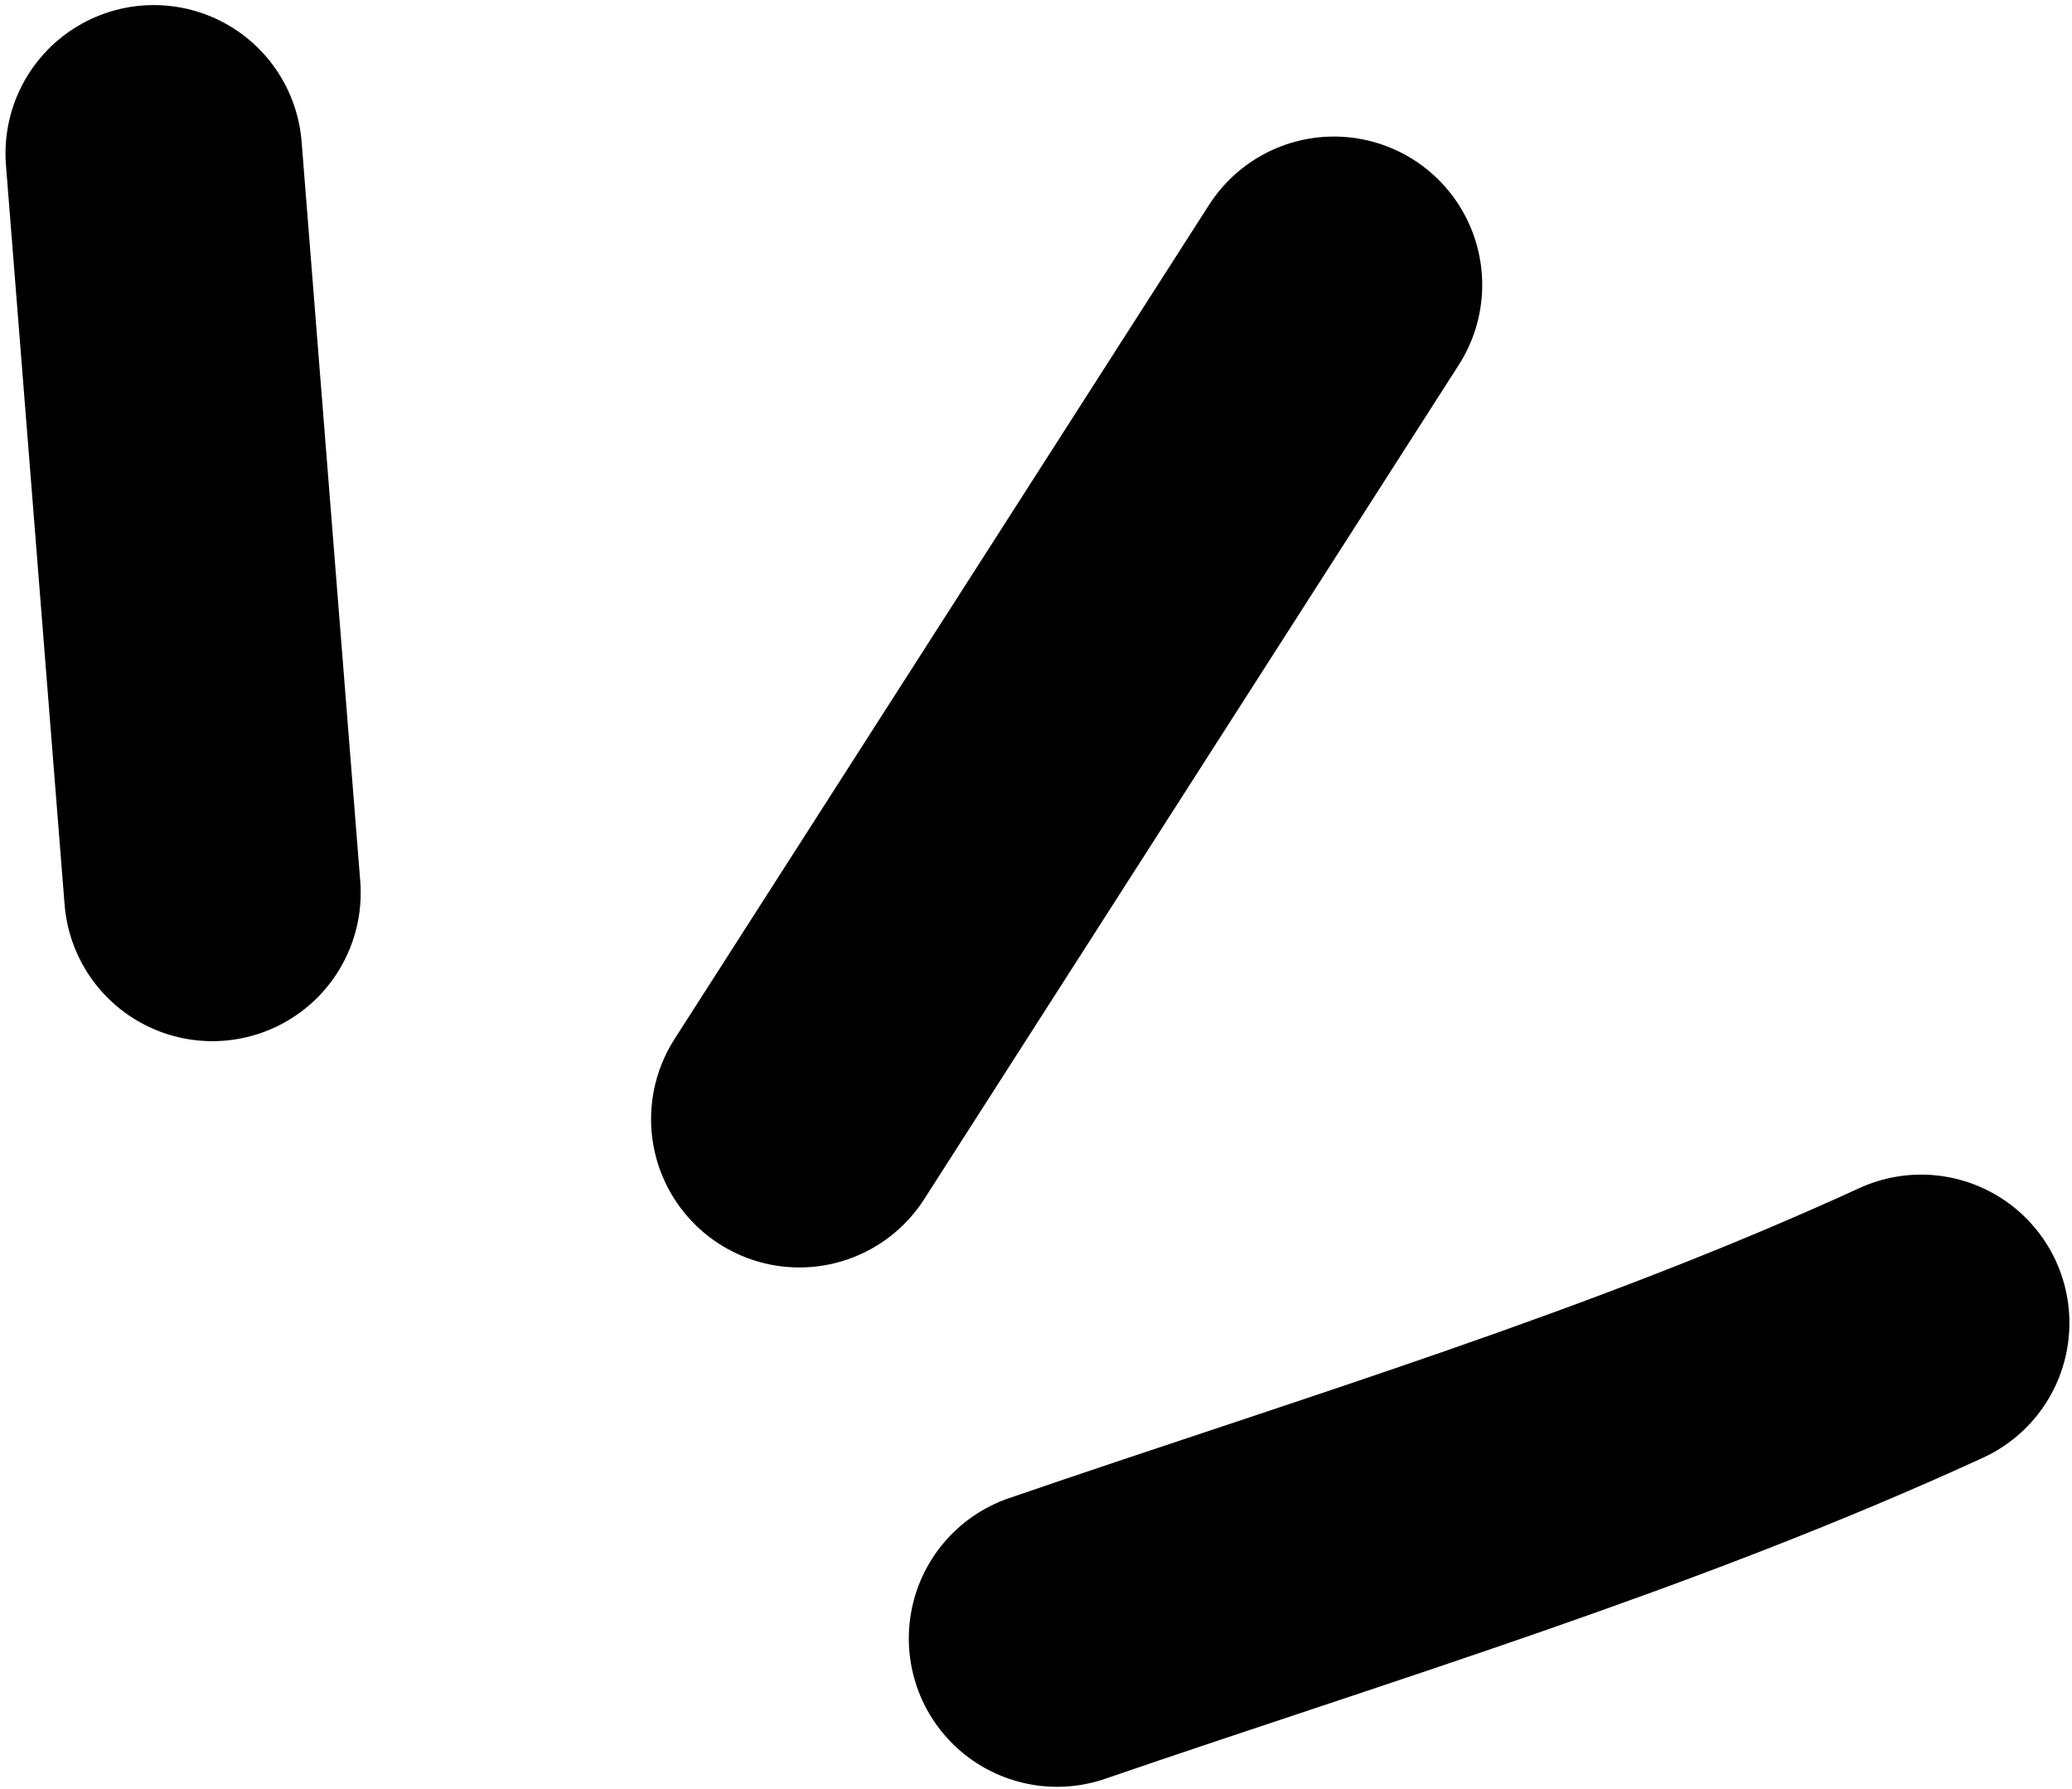
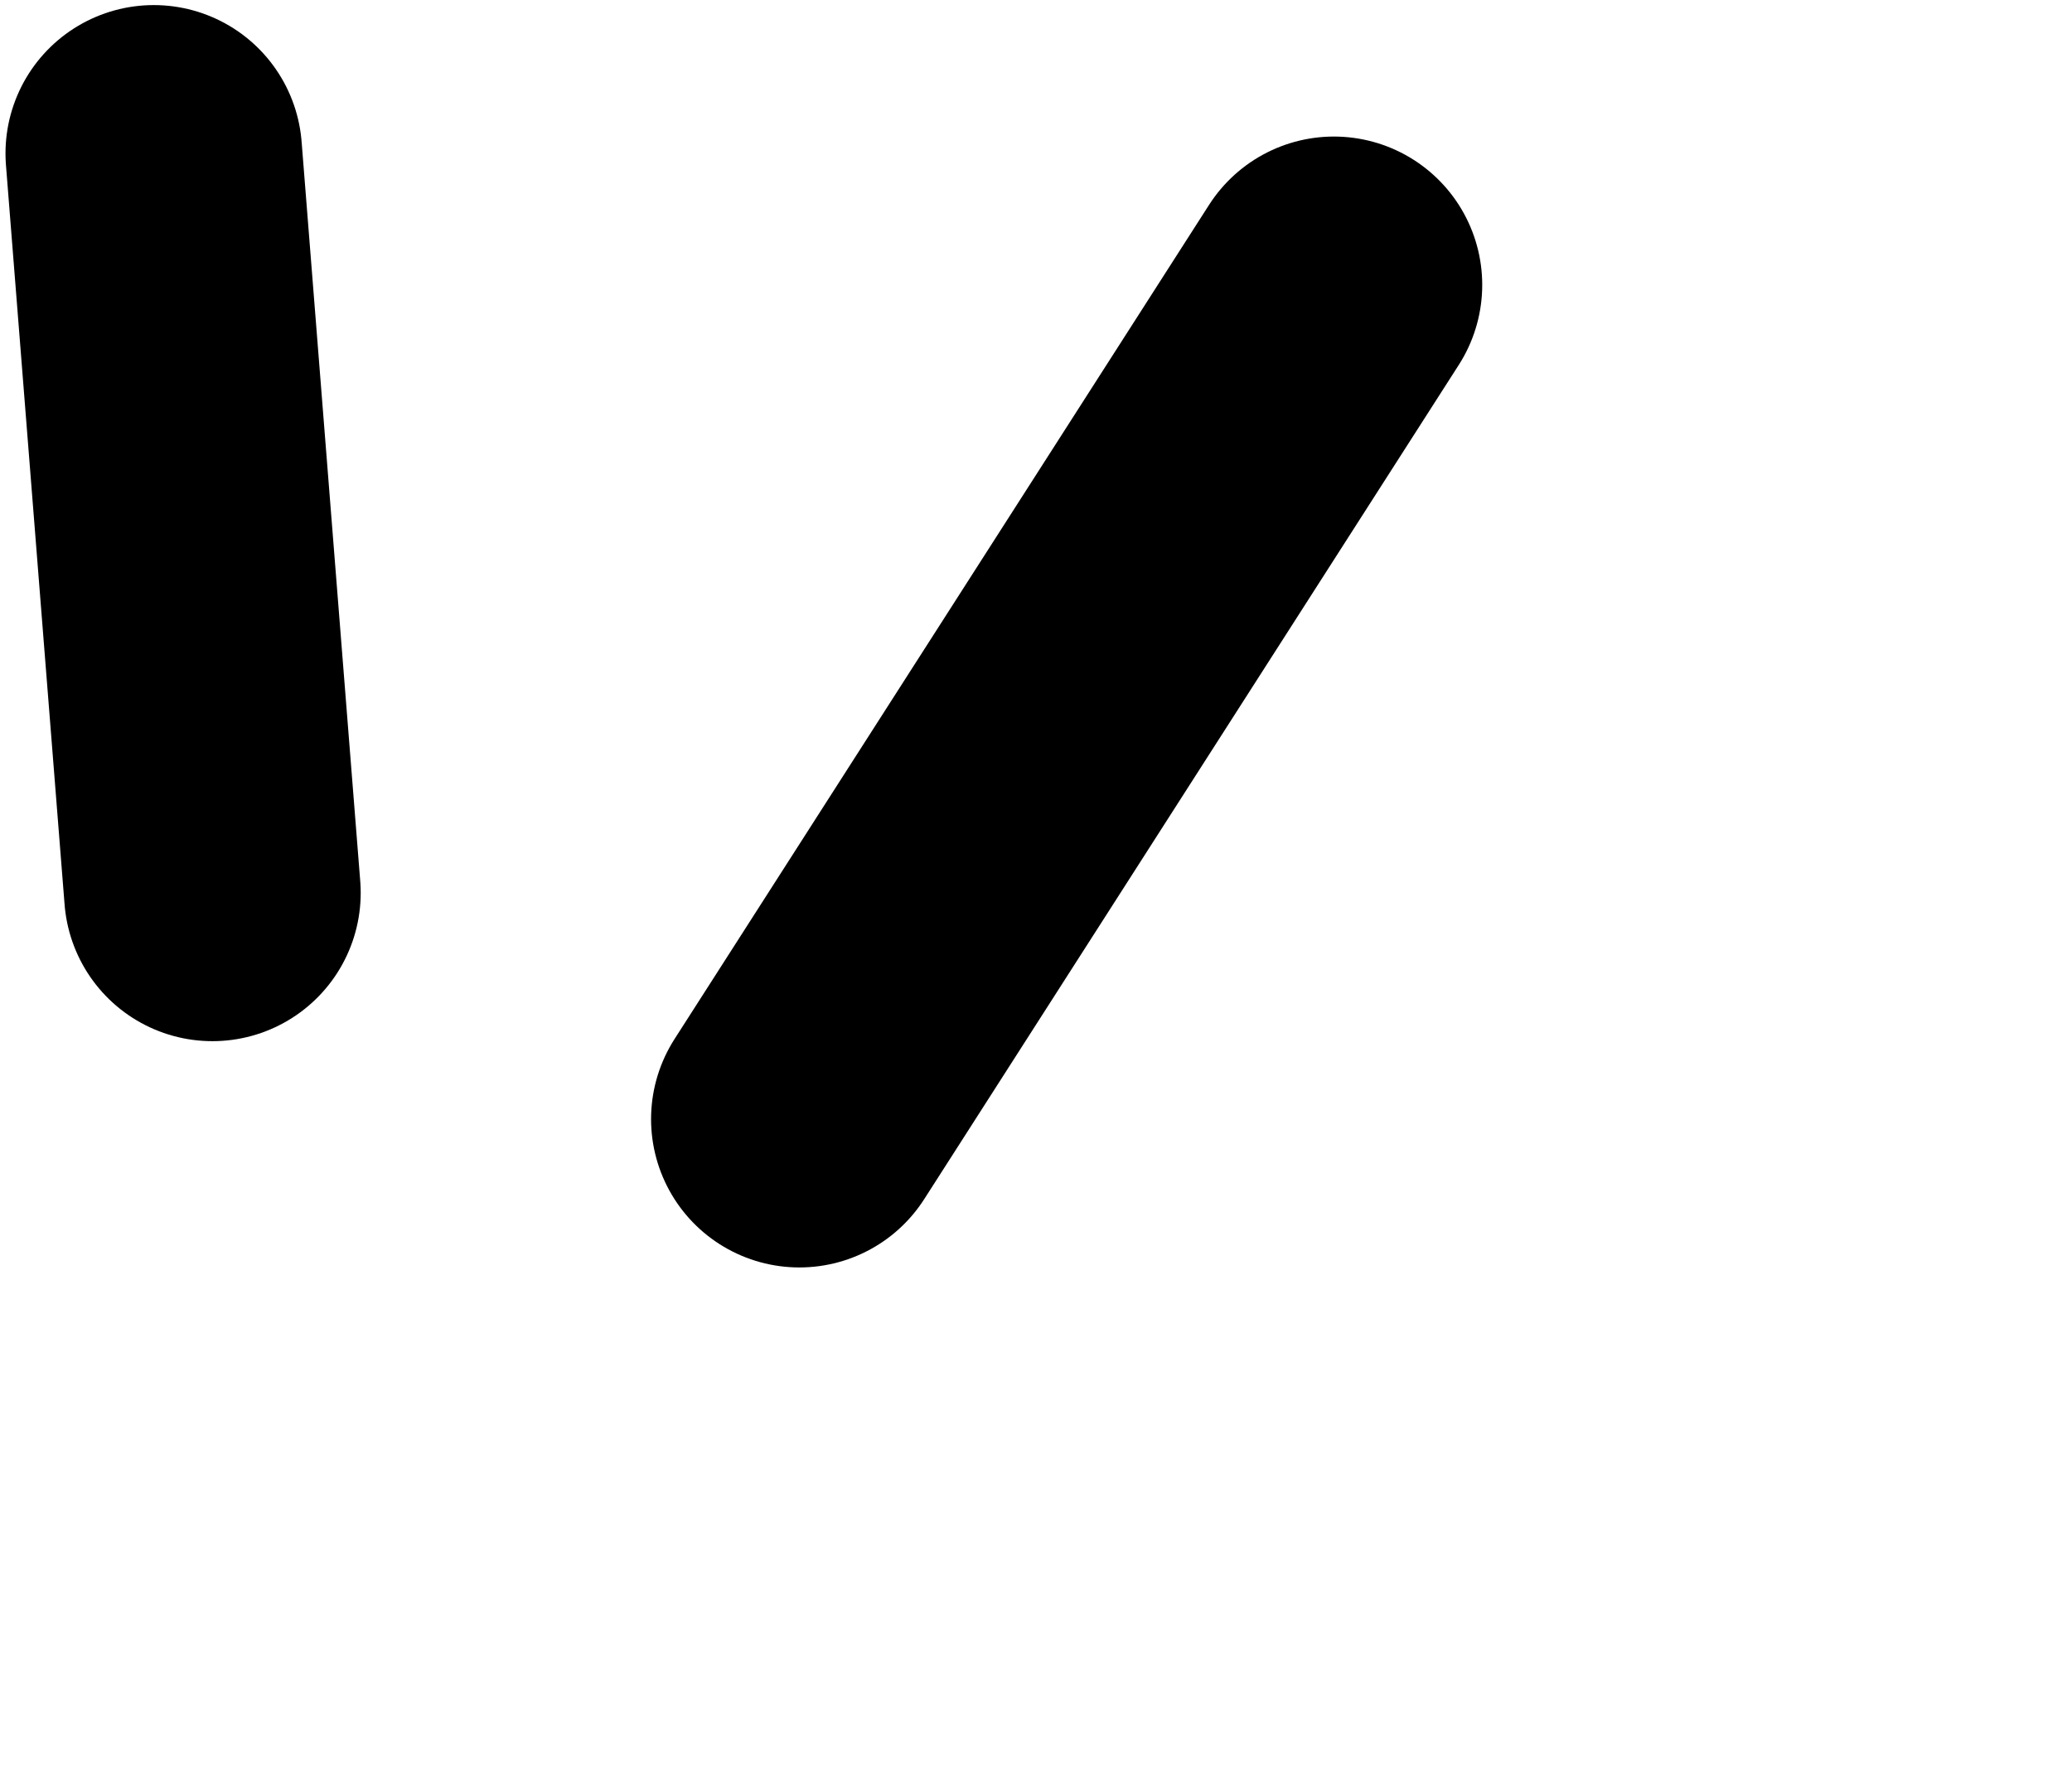
<svg xmlns="http://www.w3.org/2000/svg" width="95" height="82" viewBox="0 0 95 82" fill="none">
  <path d="M36.65 51.298L61.16 13.058" stroke="black" stroke-width="13.598" stroke-linecap="round" />
  <path d="M9.739 40.926L7.051 7.032" stroke="black" stroke-width="13.598" stroke-linecap="round" />
-   <path d="M48.467 75.104C61.786 70.528 75.298 66.508 88.082 60.641" stroke="black" stroke-width="13.598" stroke-linecap="round" />
</svg>